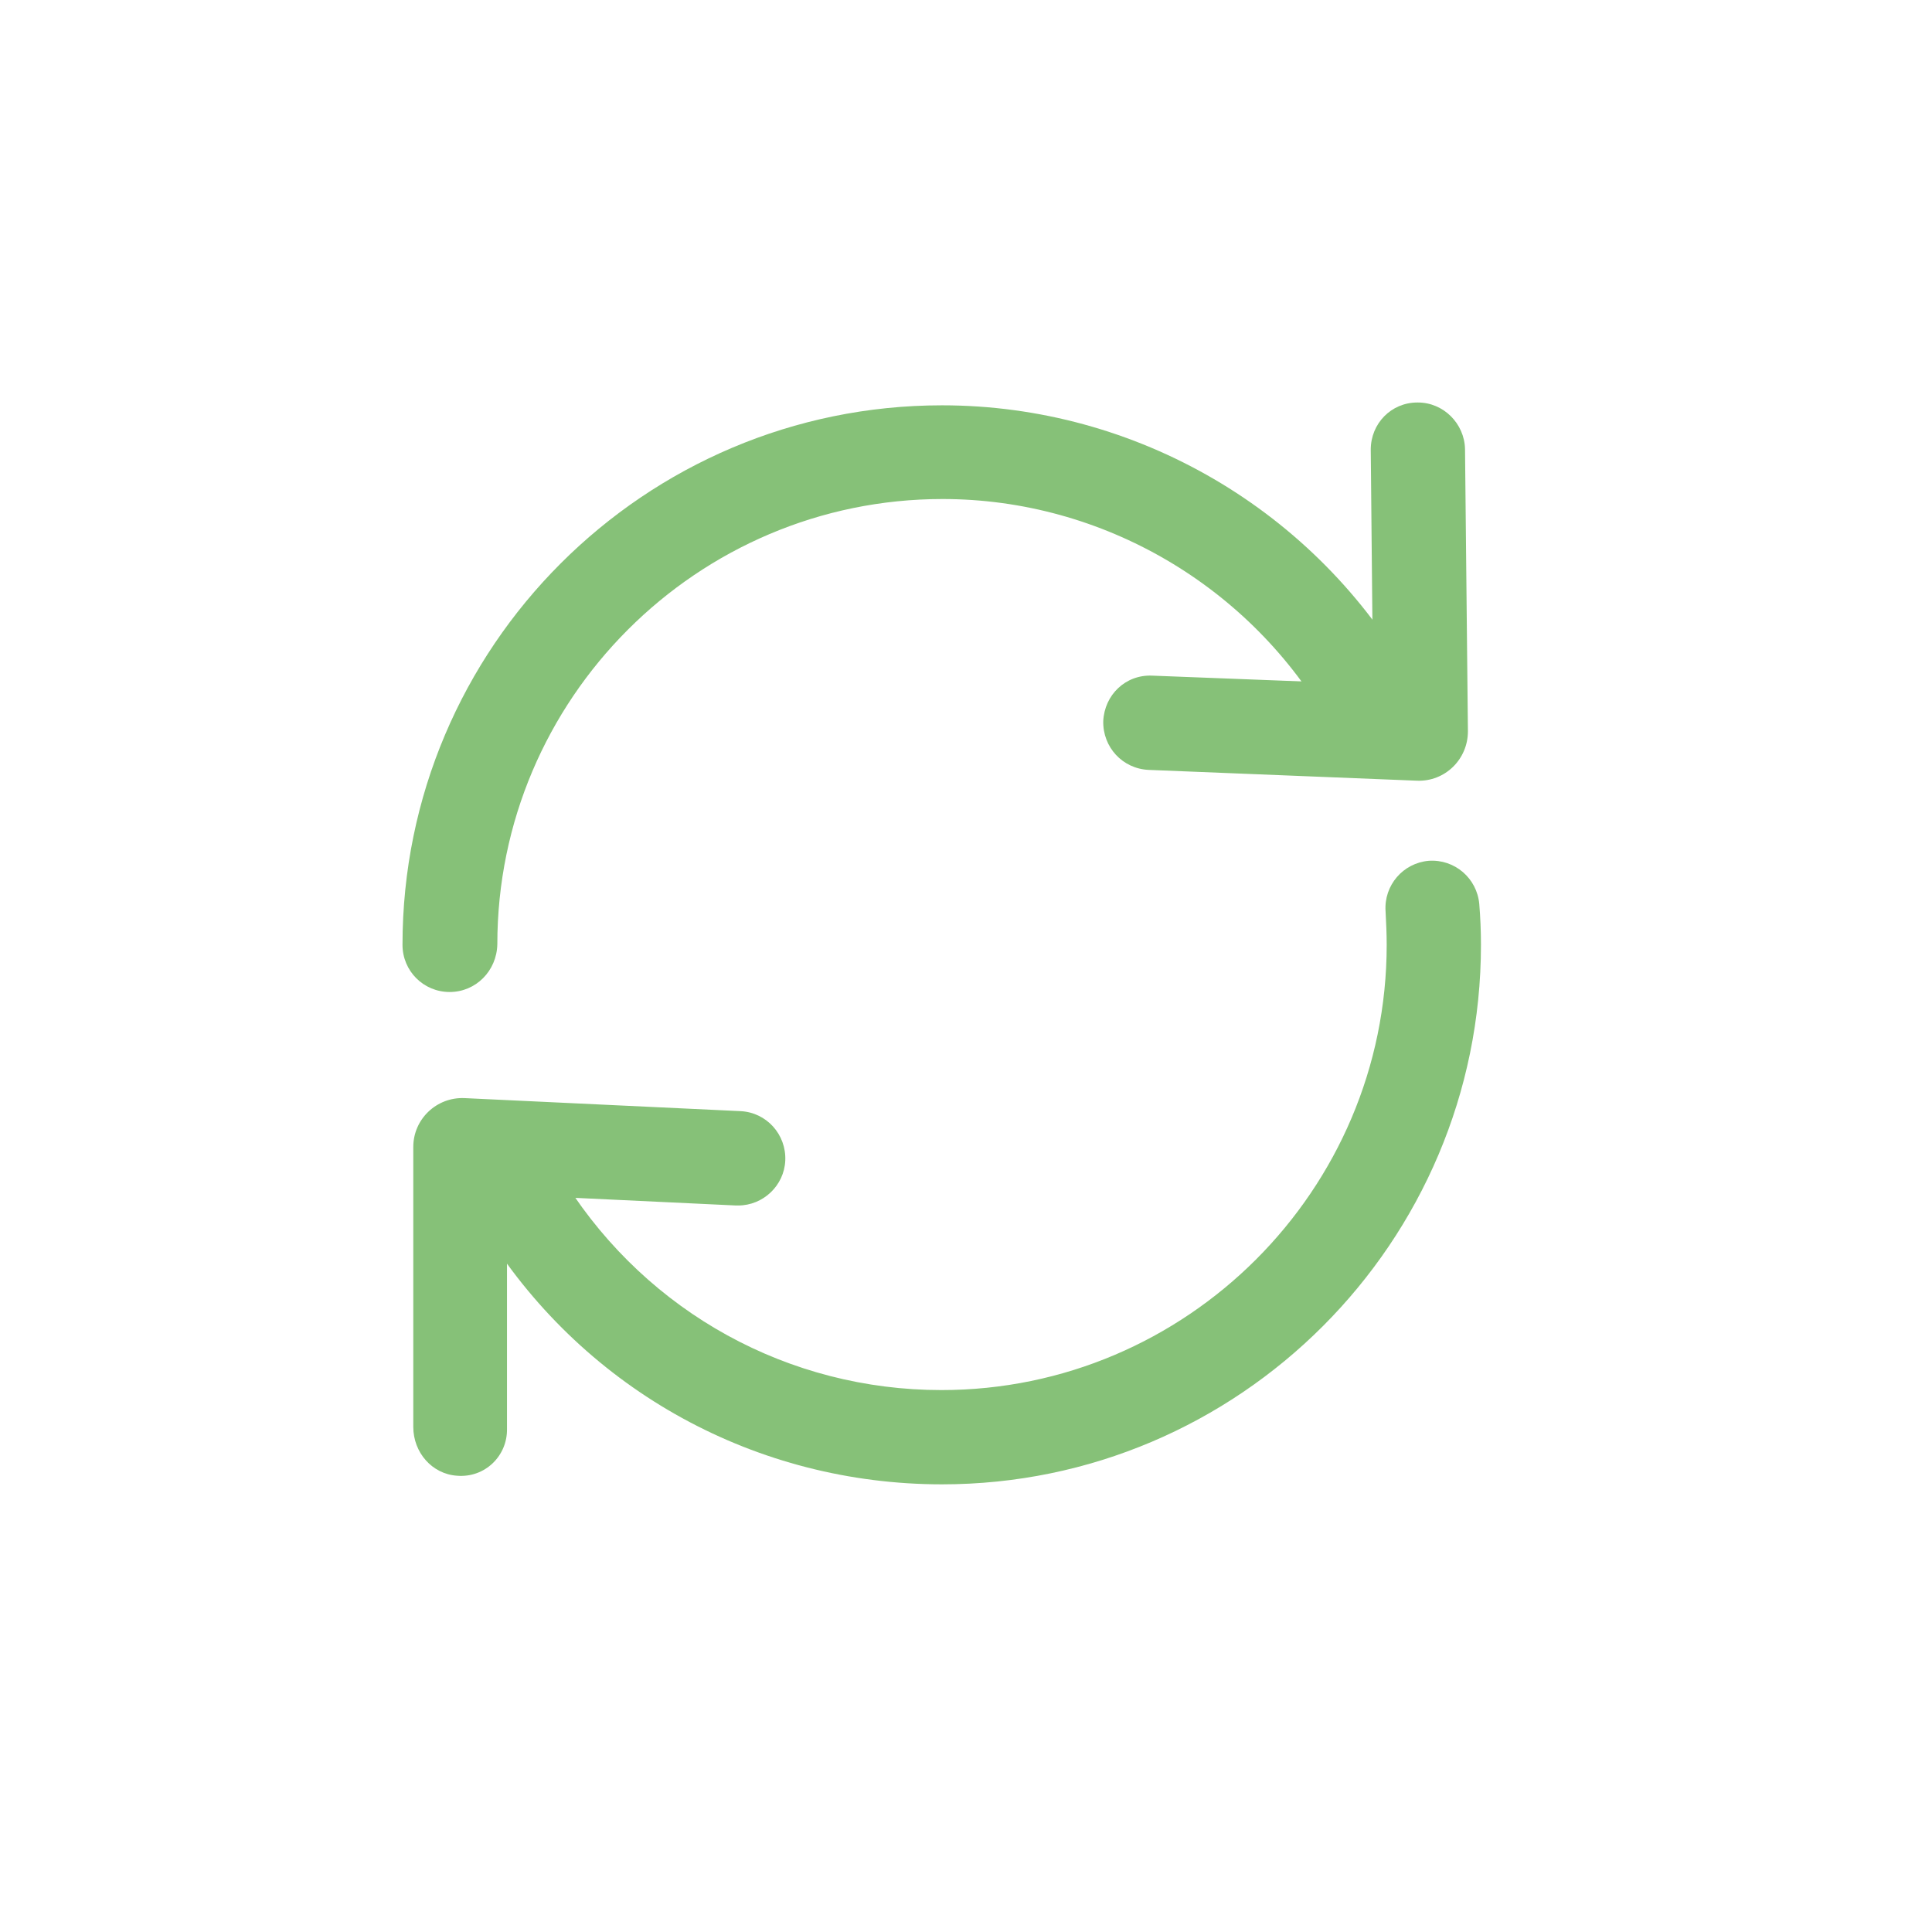
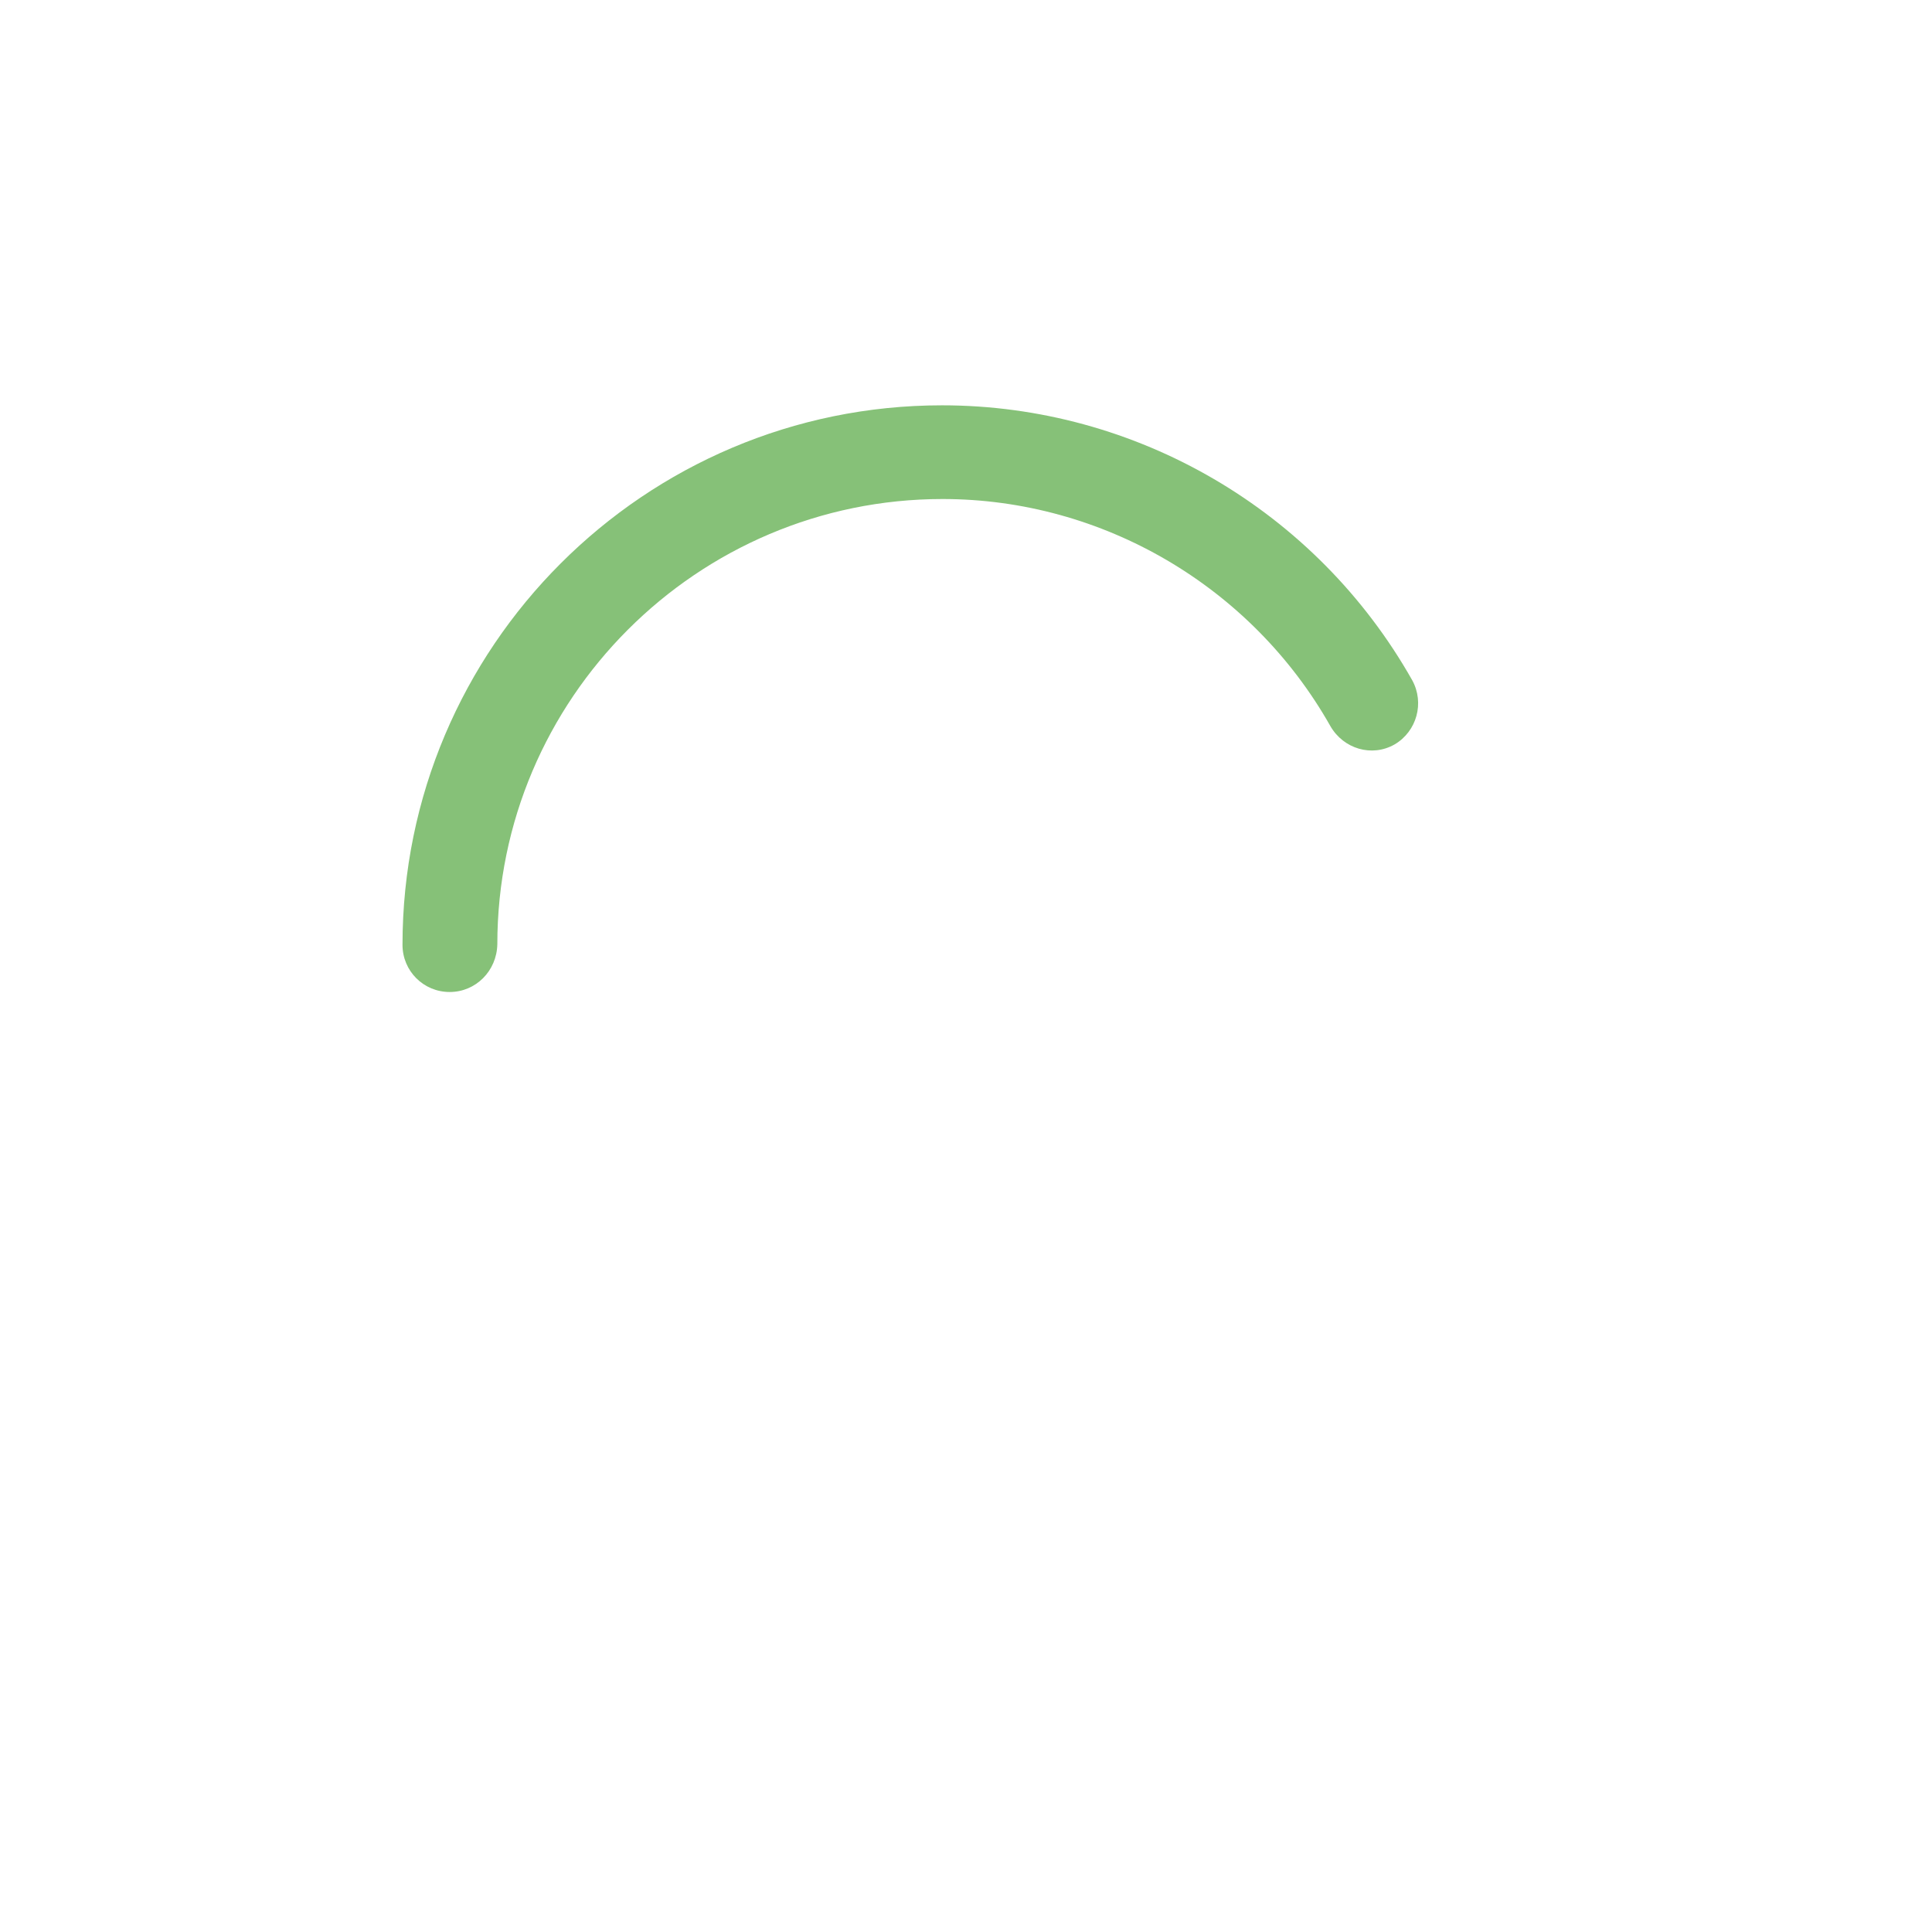
<svg xmlns="http://www.w3.org/2000/svg" fill="none" viewBox="0 0 24 24" height="24" width="24">
  <g id="Icon2">
    <g id="Group">
      <g id="Group_2">
        <path fill="#86C178" d="M5.586 12.323C5.261 12.323 5 12.062 5 11.737C5 8.04 8.005 5.035 11.702 5.035C14.115 5.035 16.351 6.34 17.543 8.45C17.698 8.732 17.6 9.085 17.325 9.247C17.042 9.409 16.69 9.303 16.527 9.021C15.547 7.286 13.698 6.199 11.709 6.199C8.661 6.199 6.178 8.682 6.178 11.73C6.171 12.062 5.91 12.323 5.586 12.323Z" id="Vector" />
      </g>
      <g id="Group_3">
-         <path fill="#86C178" d="M11.702 18.439C9.402 18.439 7.286 17.282 6.051 15.335C5.875 15.059 5.959 14.7 6.227 14.53C6.503 14.354 6.862 14.439 7.032 14.707C8.055 16.308 9.797 17.268 11.695 17.268C14.742 17.268 17.226 14.784 17.226 11.737C17.226 11.596 17.219 11.455 17.212 11.321C17.19 10.996 17.43 10.721 17.748 10.693C18.072 10.671 18.347 10.911 18.376 11.229C18.39 11.398 18.397 11.568 18.397 11.737C18.397 15.433 15.392 18.439 11.702 18.439Z" id="Vector_2" />
-       </g>
+         </g>
      <g id="Group_4">
-         <path fill="#86C178" d="M5.677 18.332C5.367 18.311 5.134 18.043 5.134 17.726V14.248C5.134 13.902 5.423 13.627 5.769 13.641L9.198 13.803C9.522 13.818 9.769 14.093 9.755 14.417C9.741 14.728 9.48 14.975 9.17 14.975C9.162 14.975 9.148 14.975 9.141 14.975L6.298 14.84V17.747C6.305 18.086 6.023 18.361 5.677 18.332Z" id="Vector_3" />
-       </g>
+         </g>
      <g id="Group_5">
-         <path fill="#86C178" d="M18.235 9.085C18.235 9.43 17.952 9.713 17.6 9.698L14.27 9.564C13.945 9.55 13.698 9.282 13.705 8.958C13.72 8.633 13.981 8.379 14.312 8.393L17.056 8.499L17.028 5.586C17.028 5.261 17.282 5 17.607 5H17.614C17.931 5 18.192 5.261 18.199 5.578L18.235 9.085Z" id="Vector_4" />
-       </g>
+         </g>
    </g>
  </g>
</svg>